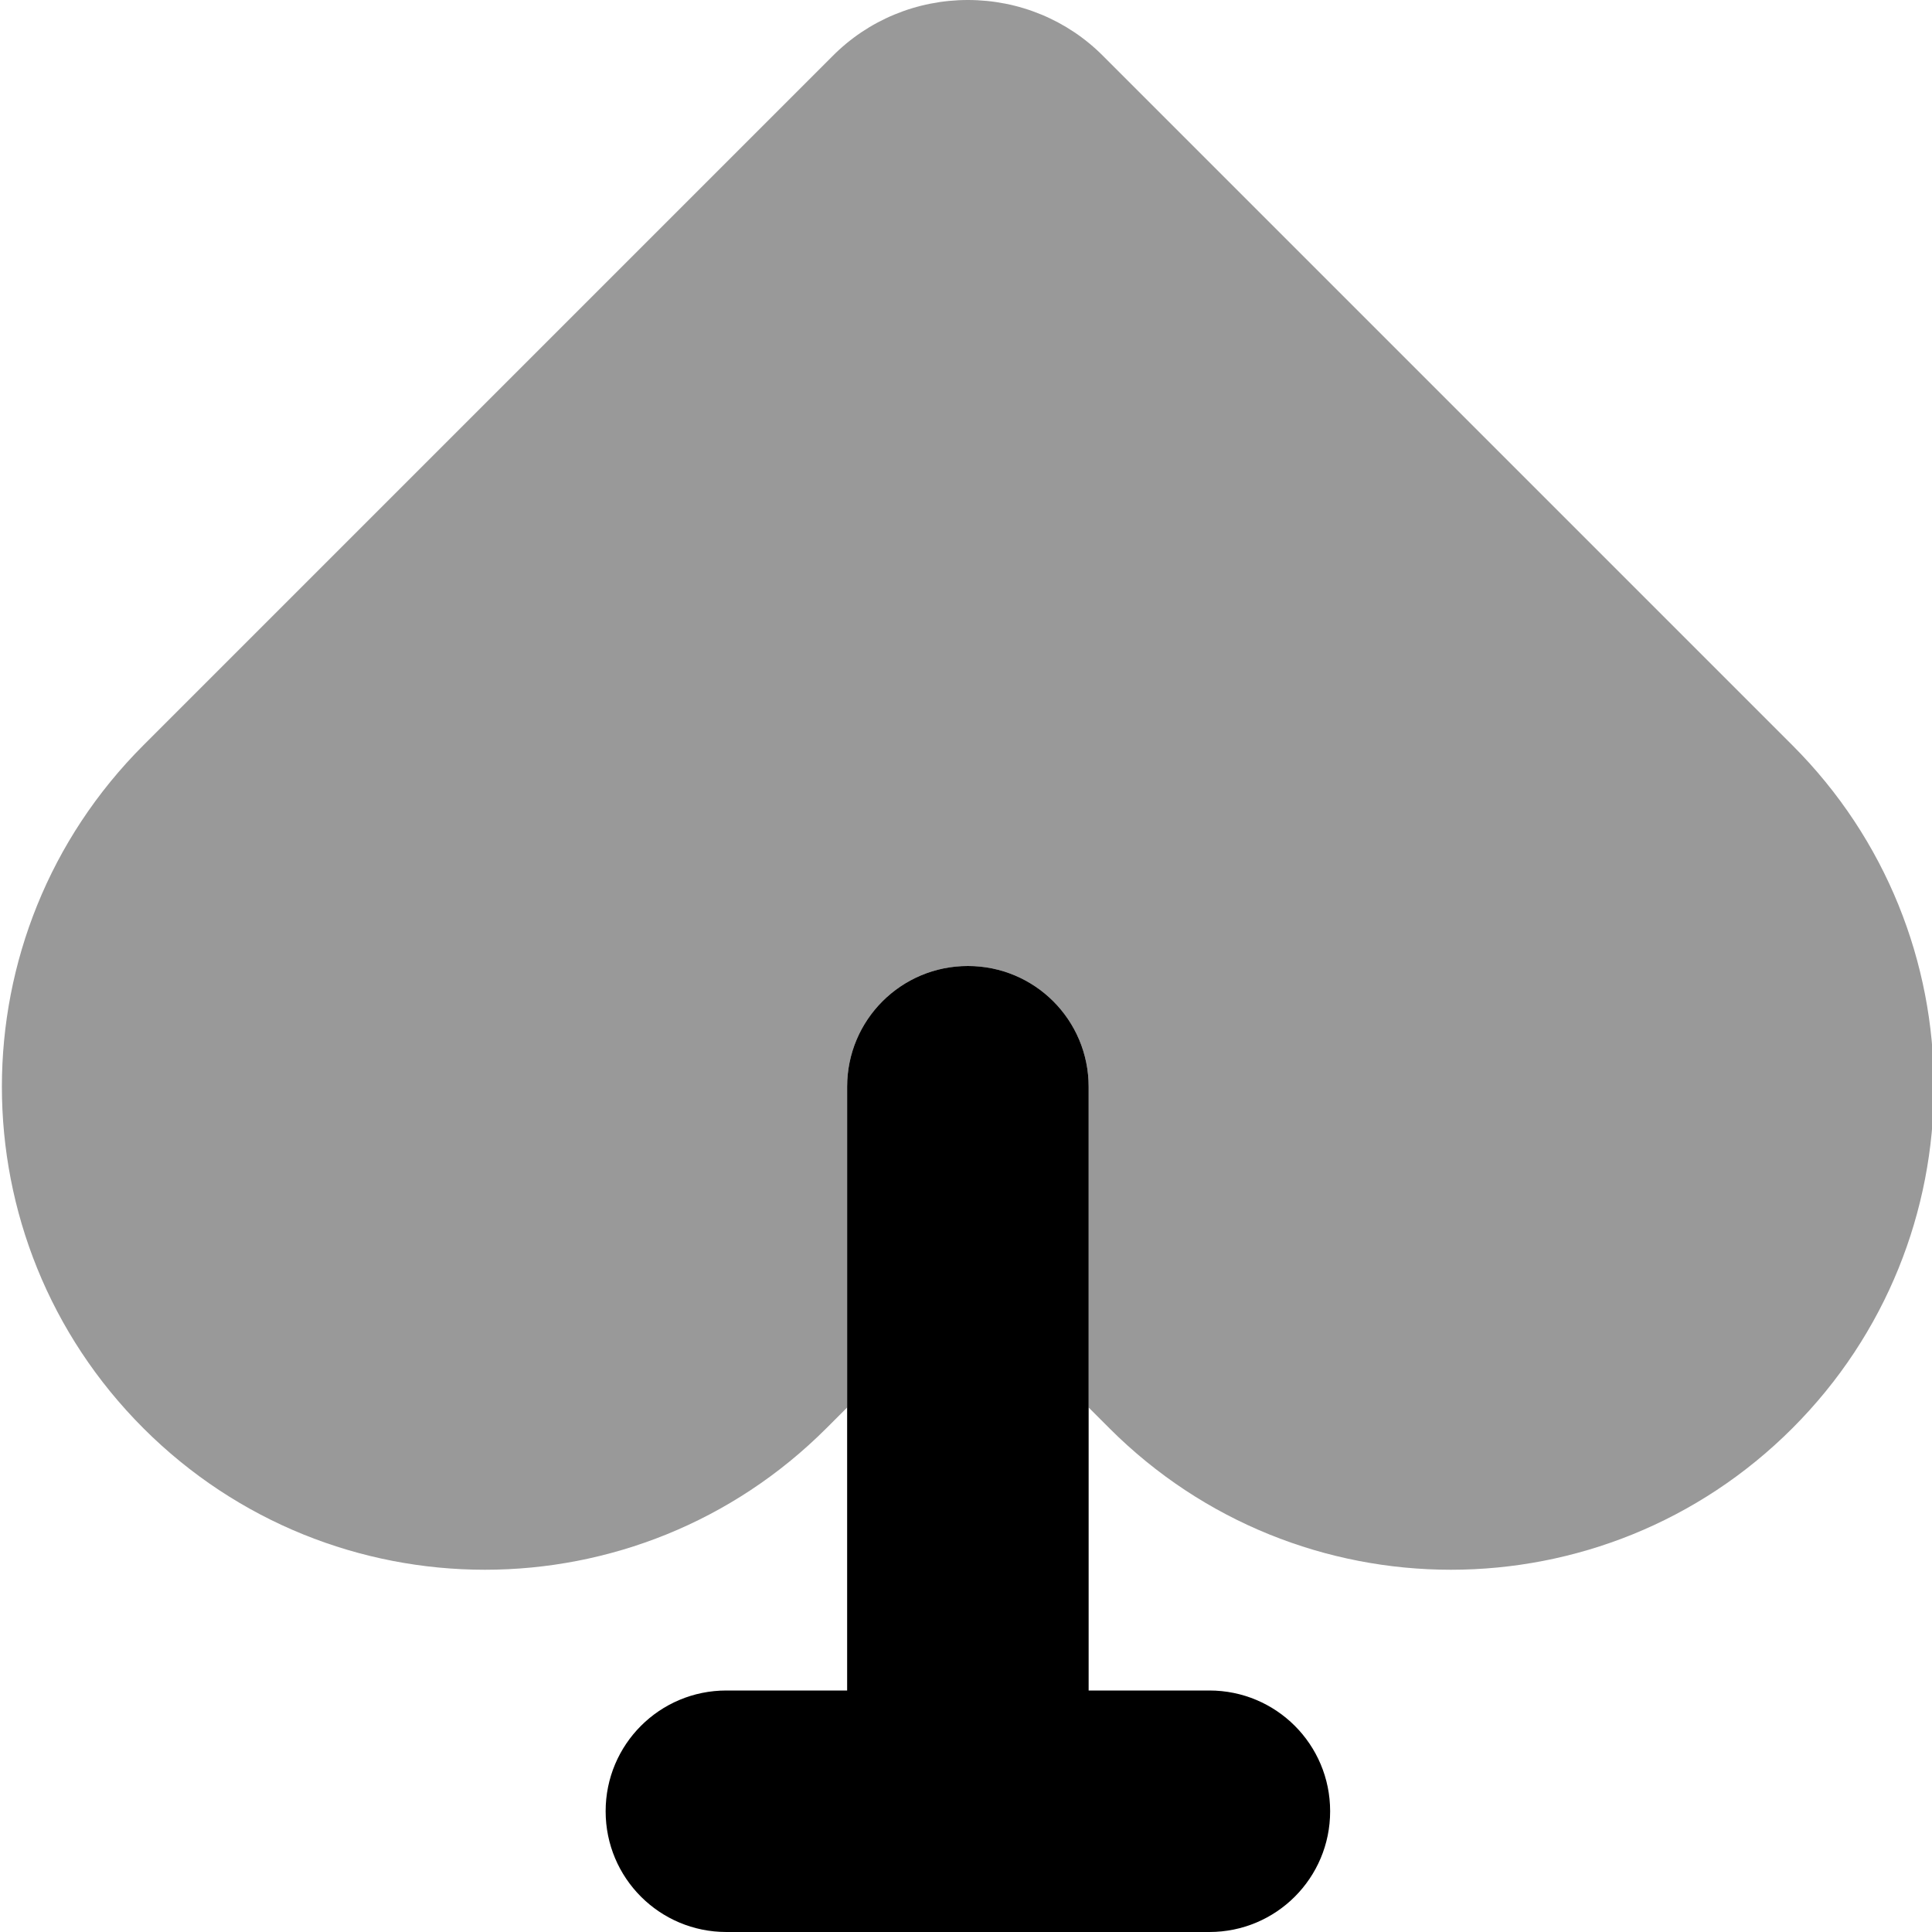
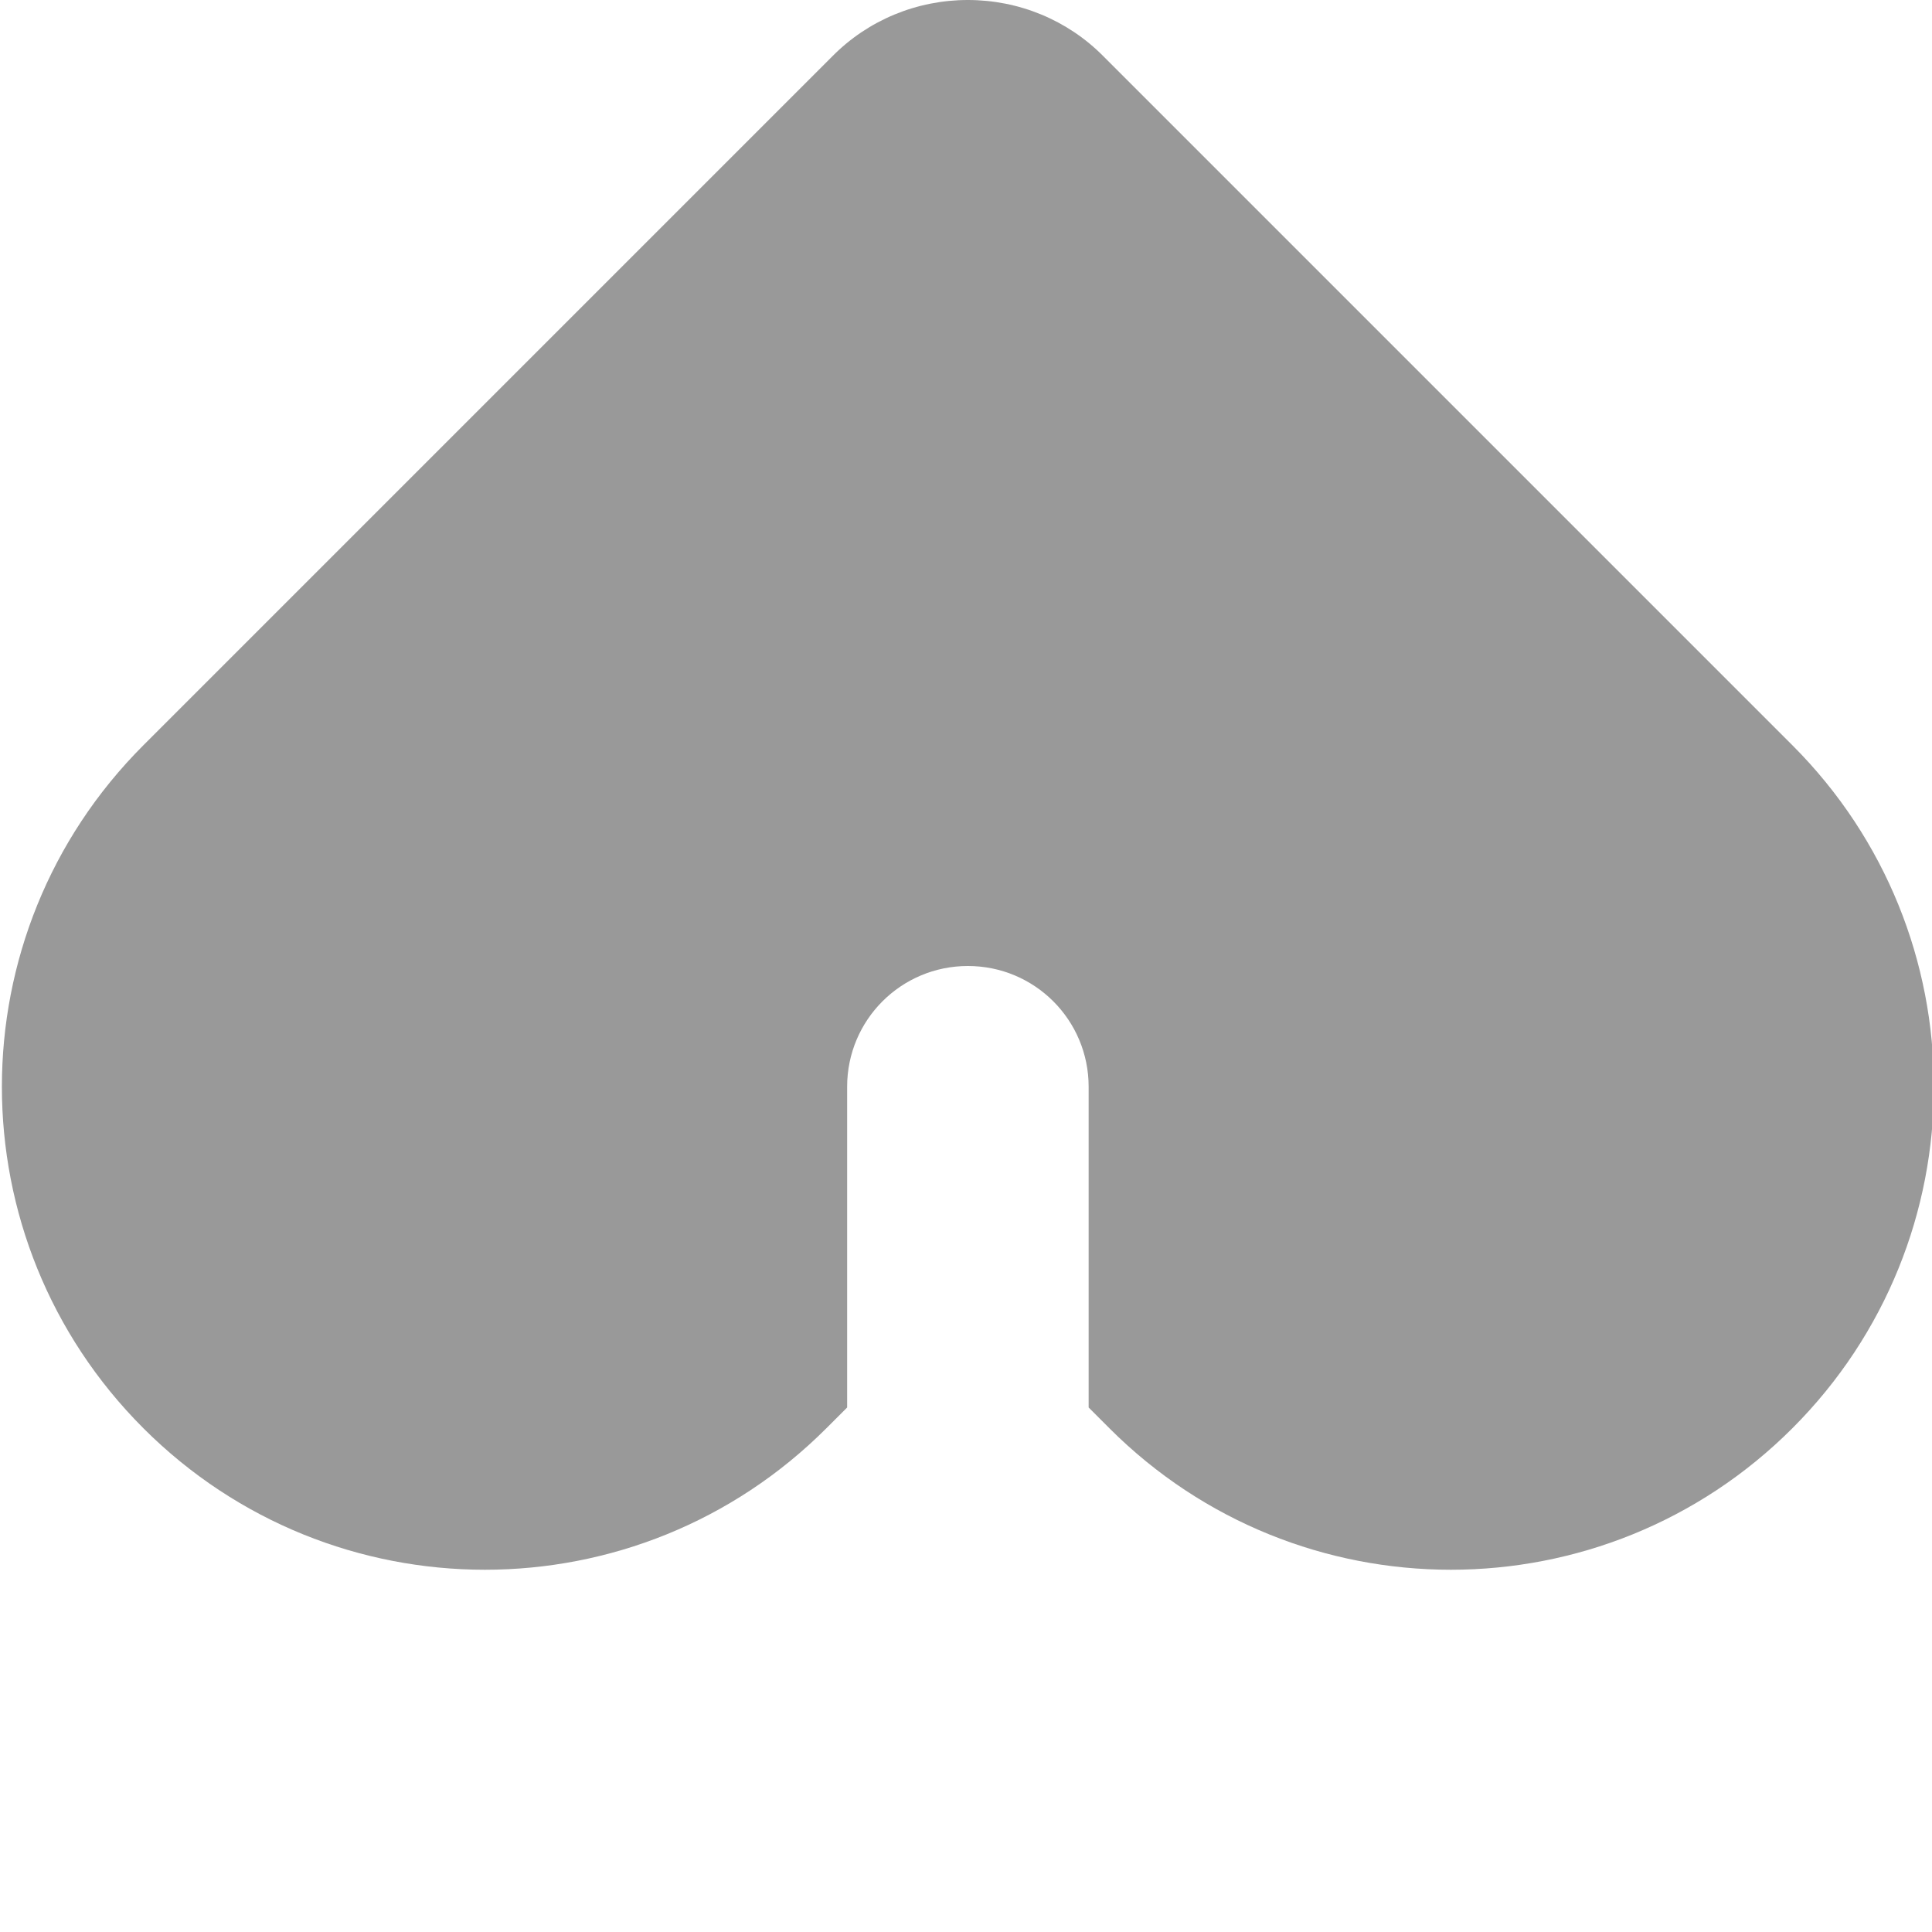
<svg xmlns="http://www.w3.org/2000/svg" viewBox="0 0 512 512">
  <path opacity=".4" fill="currentColor" d="M38 197.5c-50 50-50 131 0 181s131 50 181 0l5.5-5.5 0-85c0-17.7 14.3-32 32-32s32 14.3 32 32l0 85 5.5 5.5c50 50 131 50 181 0s50-131 0-181L292.4 14.9C282.9 5.3 270 0 256.5 0s-26.4 5.3-35.9 14.9L38 197.5z" />
-   <path fill="currentColor" d="M256.5 256c17.7 0 32 14.3 32 32l0 160 32 0c17.7 0 32 14.3 32 32s-14.3 32-32 32l-128 0c-17.7 0-32-14.3-32-32s14.3-32 32-32l32 0 0-160c0-17.7 14.3-32 32-32z" />
</svg>